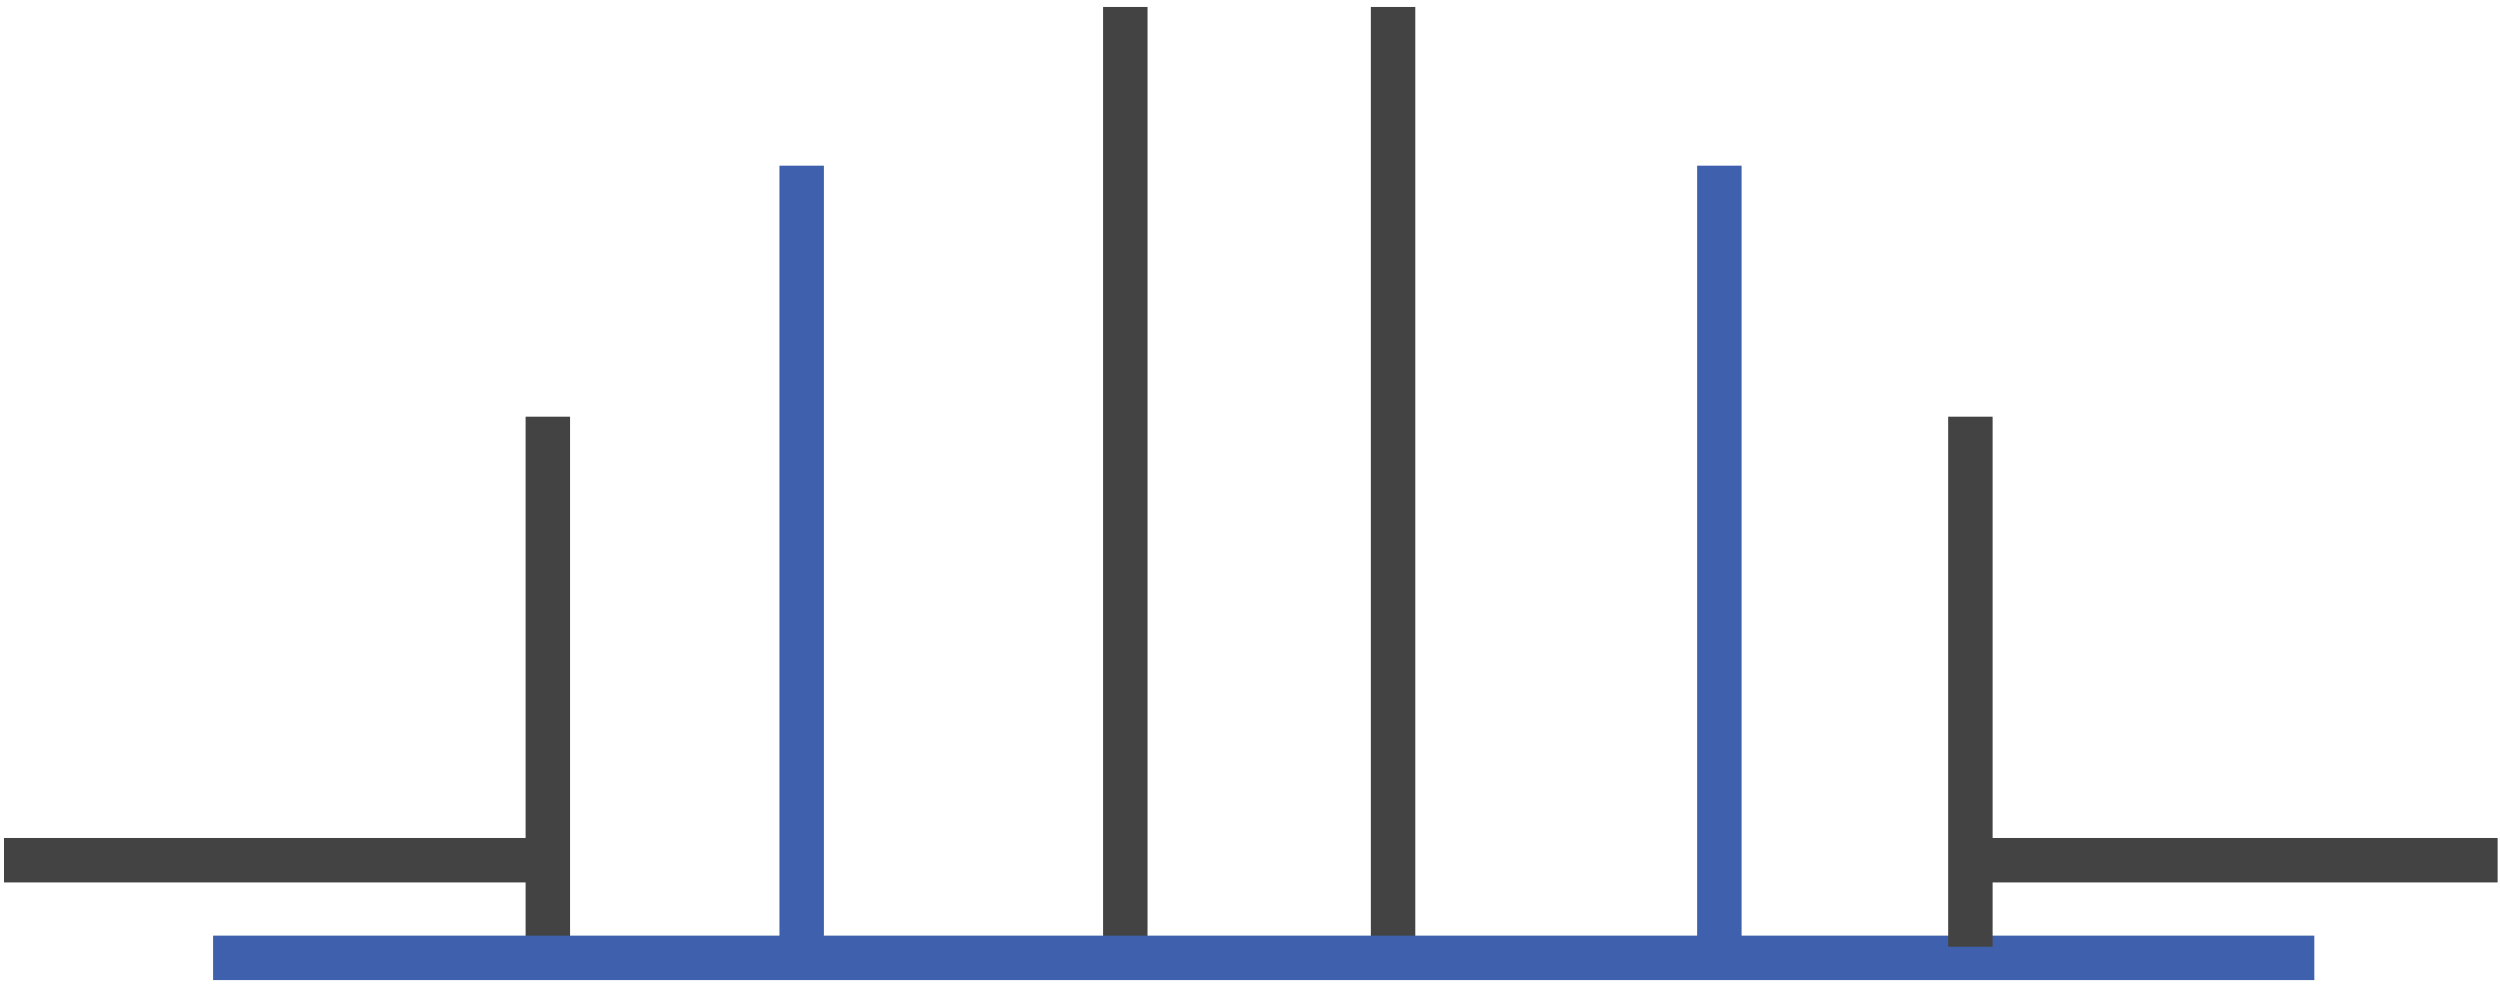
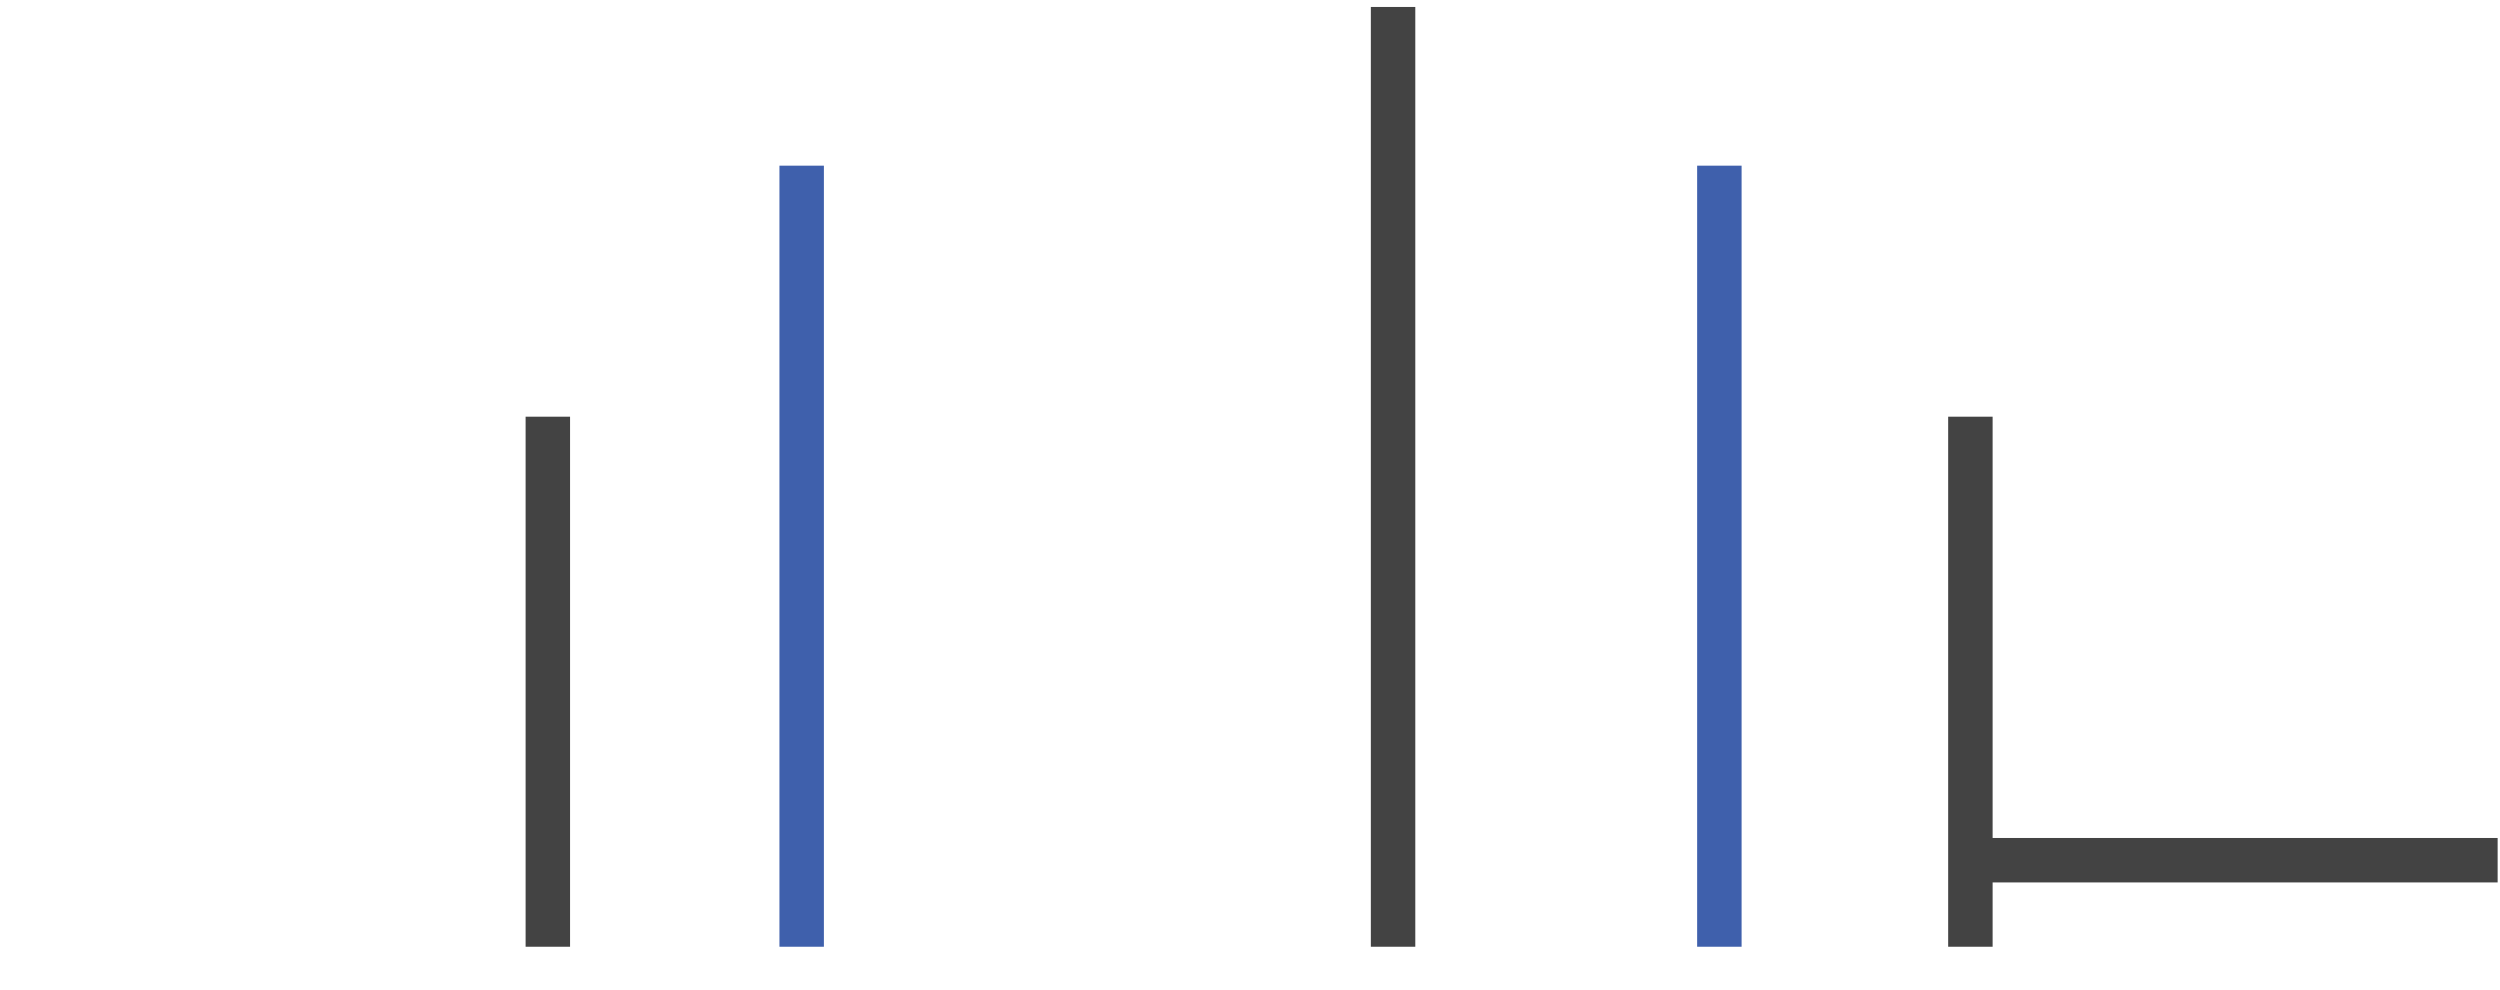
<svg xmlns="http://www.w3.org/2000/svg" id="Layer_1" viewBox="0 0 168.71 66.81">
  <line x1="36.97" y1="63.89" x2="36.97" y2="28.12" style="fill: none; stroke: #434343; stroke-miterlimit: 10; stroke-width: 3px;" />
-   <line x1=".27" y1="58.05" x2="36.03" y2="58.05" style="fill: none; stroke: #434343; stroke-miterlimit: 10; stroke-width: 3px;" />
  <line x1="132.78" y1="58.05" x2="168.55" y2="58.05" style="fill: none; stroke: #434343; stroke-miterlimit: 10; stroke-width: 3px;" />
-   <line x1="75.94" y1="63.89" x2="75.94" y2=".47" style="fill: none; stroke: #434343; stroke-miterlimit: 10; stroke-width: 3px;" />
  <line x1="94.01" y1="63.89" x2="94.01" y2=".47" style="fill: none; stroke: #434343; stroke-miterlimit: 10; stroke-width: 3px;" />
  <line x1="54.1" y1="63.89" x2="54.1" y2="11.18" style="fill: none; stroke: #3f60ac; stroke-miterlimit: 10; stroke-width: 3px;" />
-   <line x1="14.38" y1="64.64" x2="156.18" y2="64.64" style="fill: none; stroke: #3f60ac; stroke-miterlimit: 10; stroke-width: 3px;" />
  <line x1="116.03" y1="63.89" x2="116.03" y2="11.18" style="fill: none; stroke: #3f60ac; stroke-miterlimit: 10; stroke-width: 3px;" />
  <line x1="132.97" y1="63.89" x2="132.97" y2="28.12" style="fill: none; stroke: #434343; stroke-miterlimit: 10; stroke-width: 3px;" />
</svg>